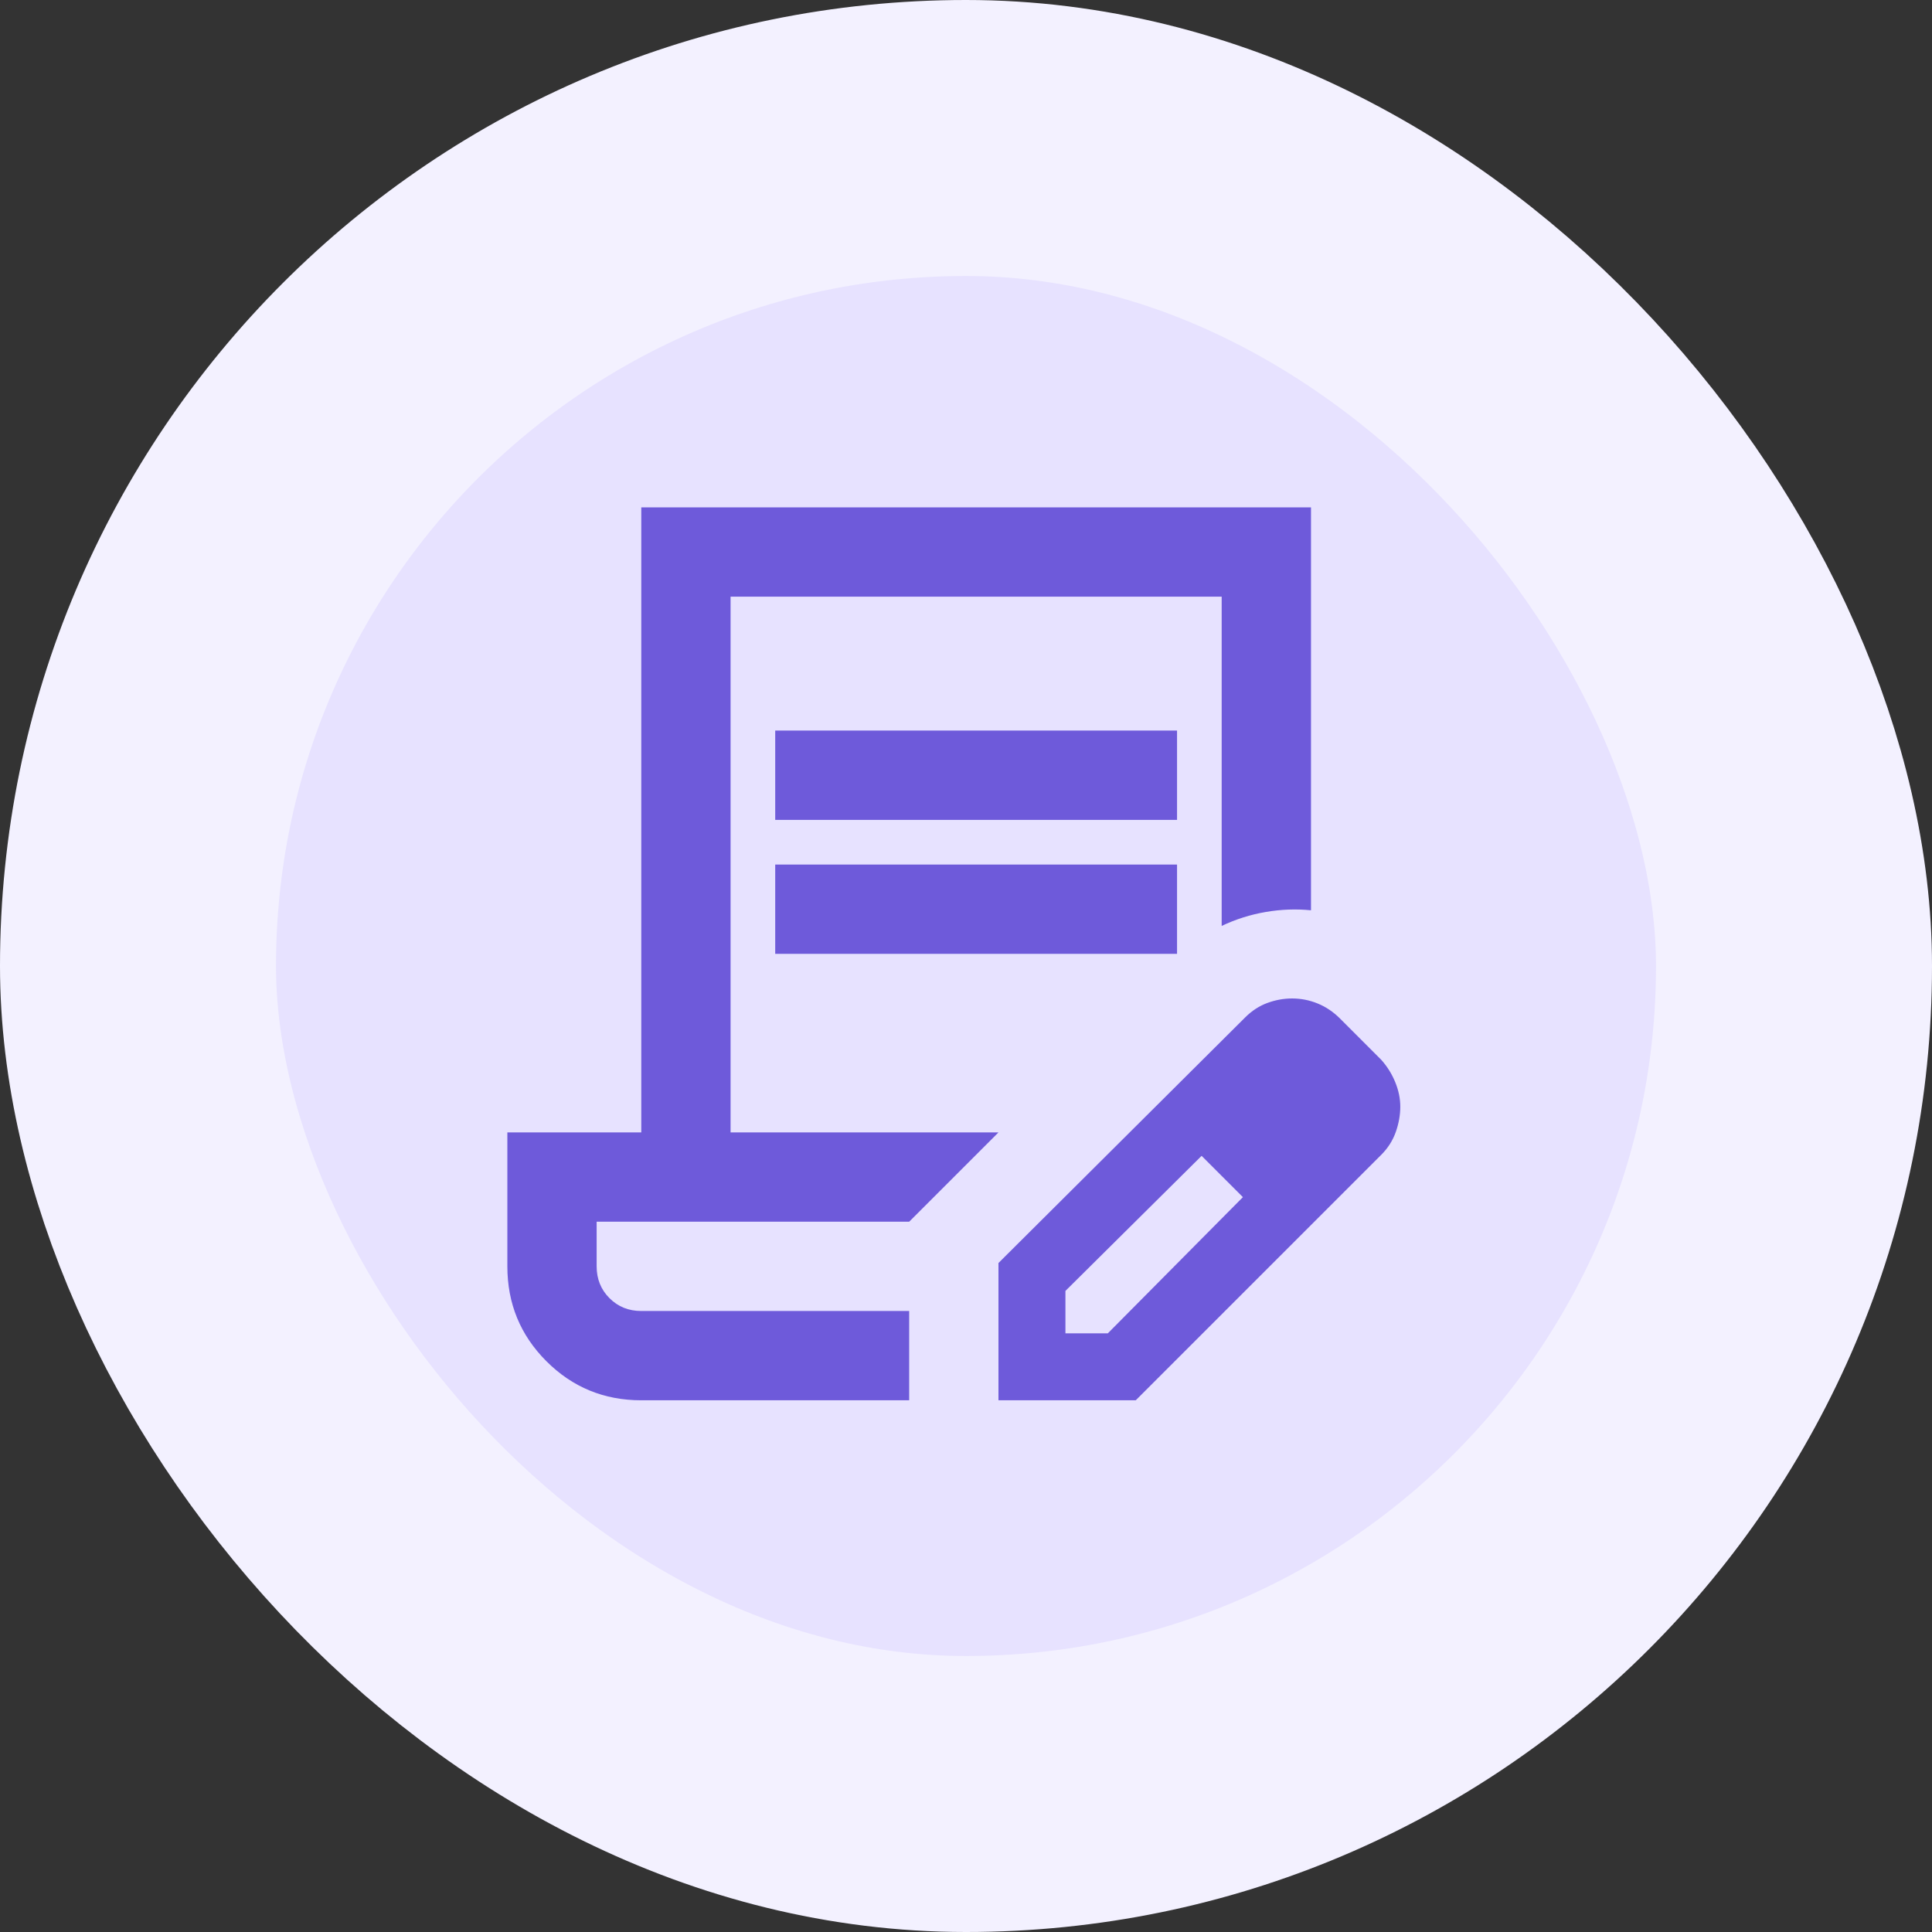
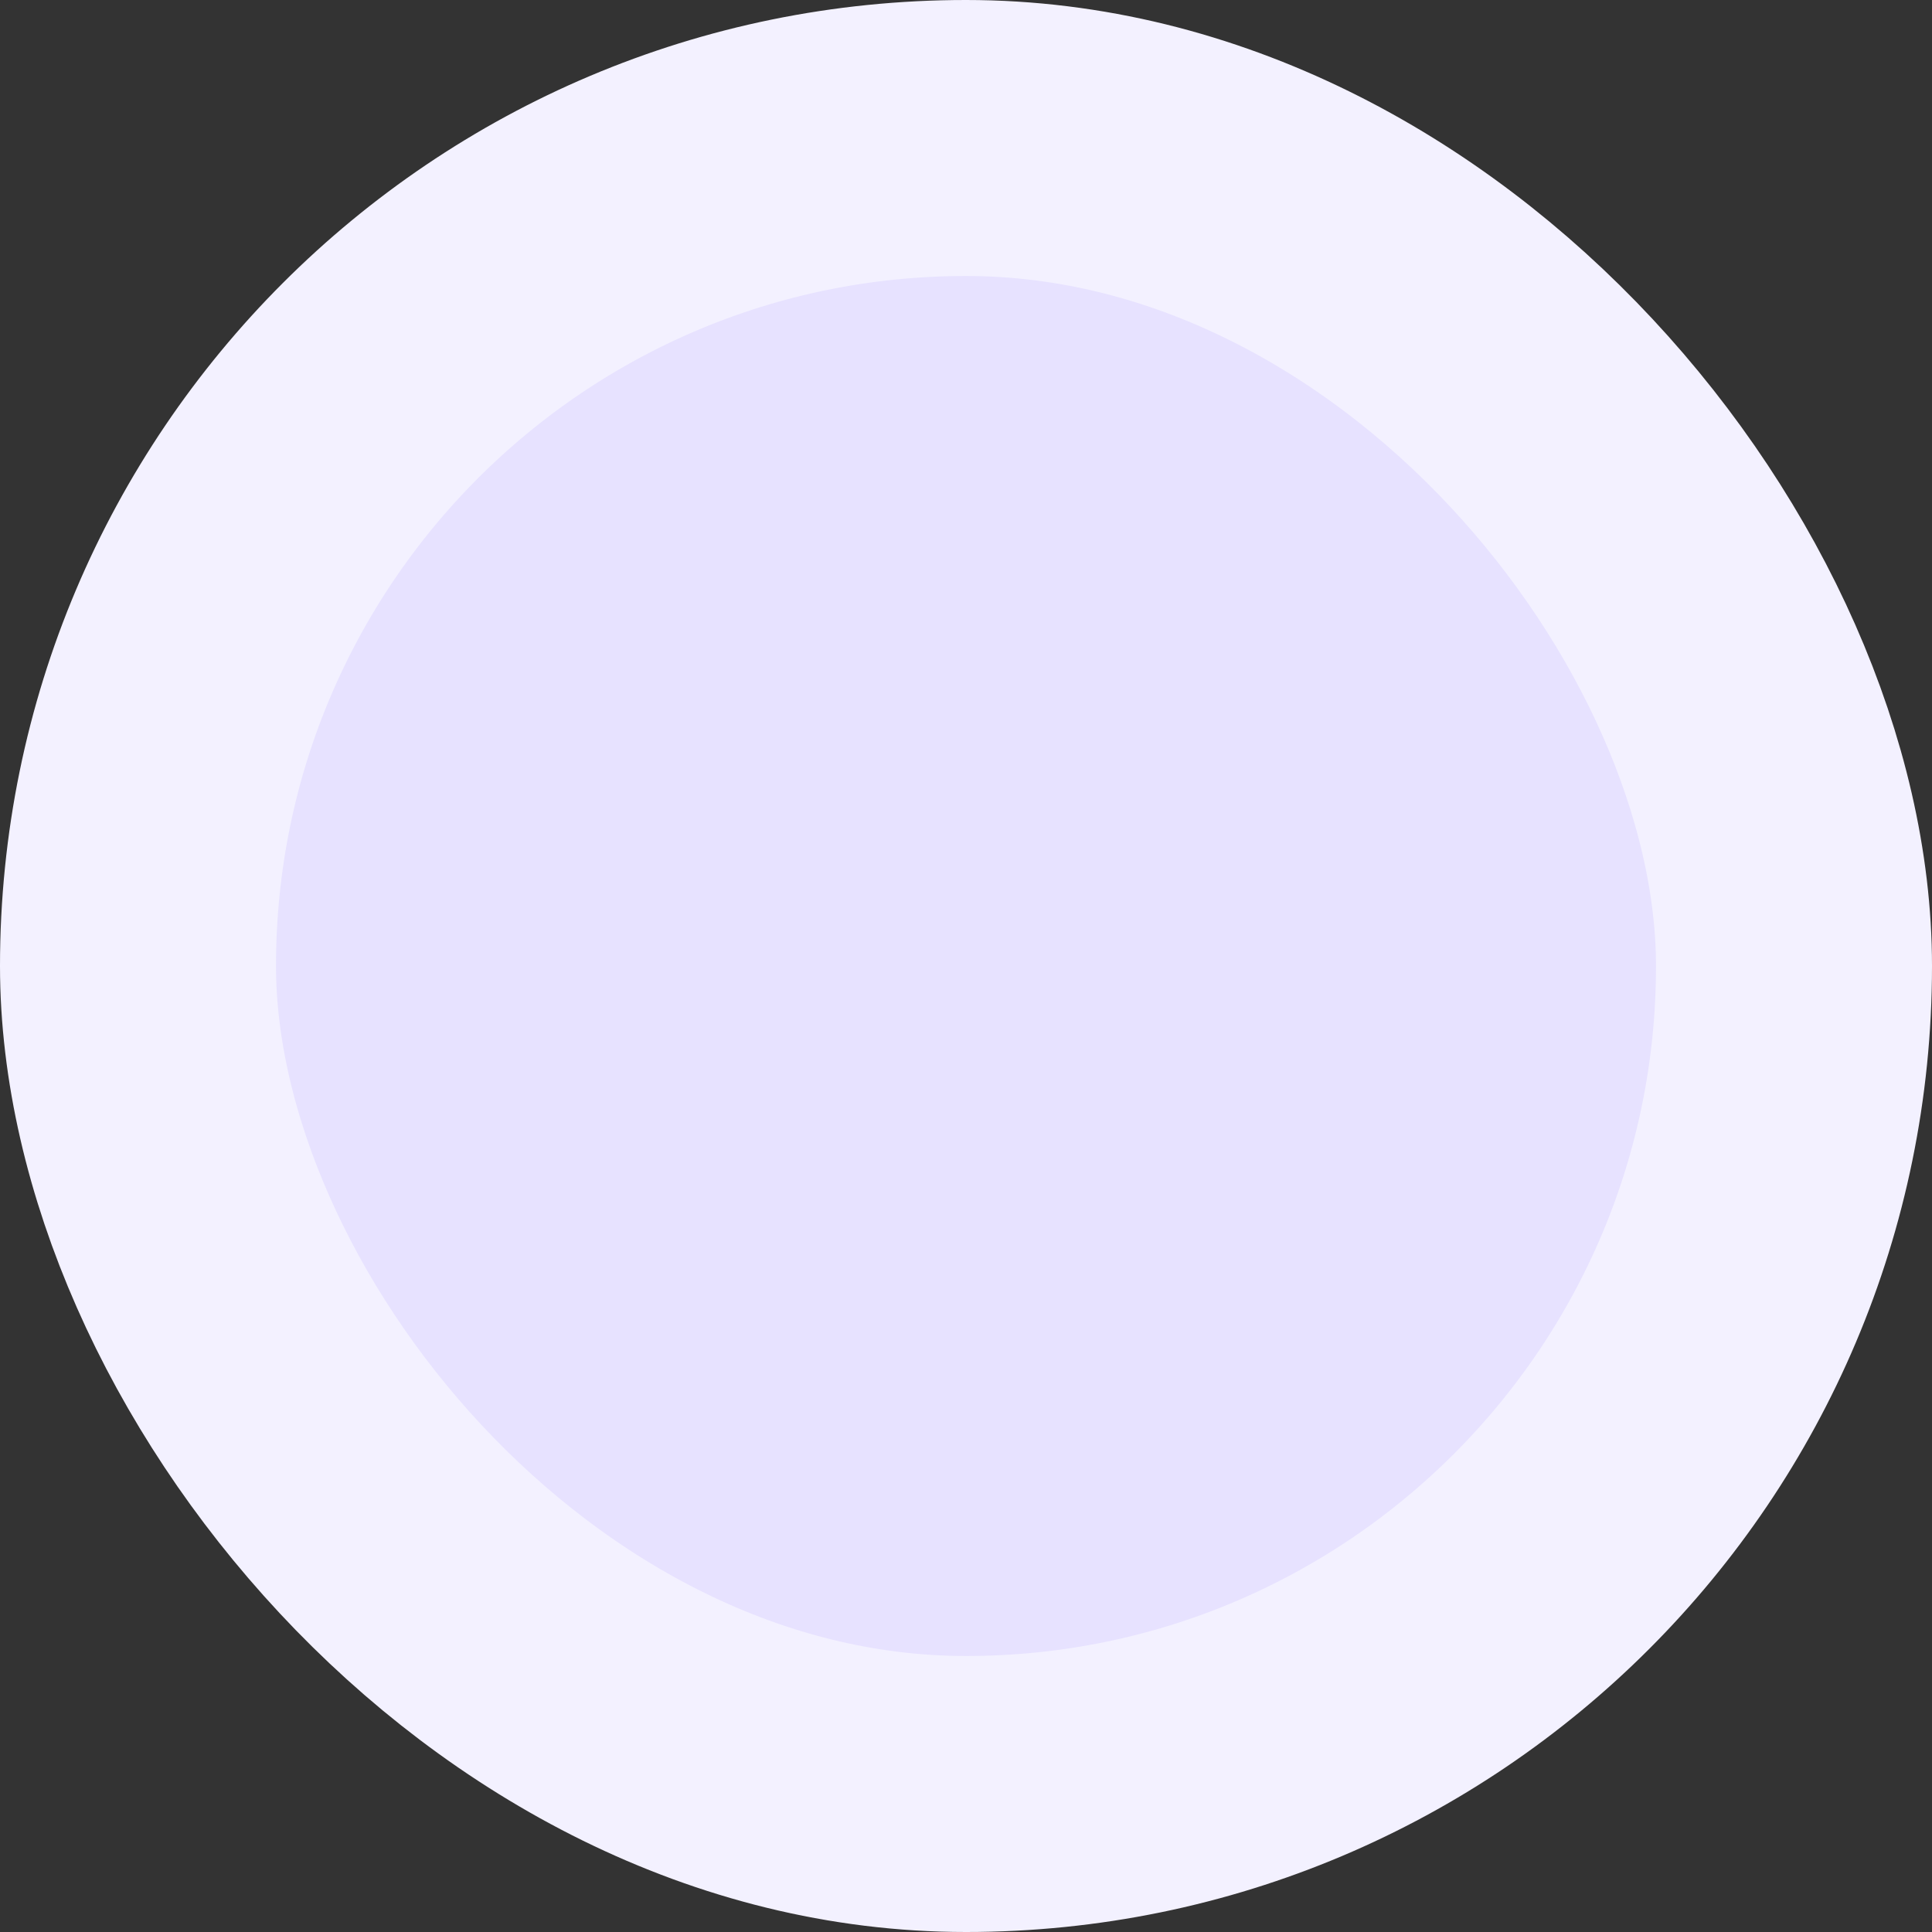
<svg xmlns="http://www.w3.org/2000/svg" width="56" height="56" viewBox="0 0 56 56" fill="none">
  <rect x="0" y="0" width="56" height="56" fill="#333333" stroke="none" />
  <rect x="4" y="4" width="48" height="48" rx="24" fill="#E7E2FF" />
  <rect x="4" y="4" width="48" height="48" rx="24" stroke="#F3F1FF" stroke-width="8" />
  <g clip-path="url(#clip0_2427_1603)">
    <g clip-path="url(#clip1_2427_1603)">
-       <path d="M22.47 23.765V21.176H34.117V23.765H22.47ZM22.47 27.647V25.059H34.117V27.647H22.47ZM26.353 40.588H18.588C17.509 40.588 16.593 40.211 15.838 39.456C15.083 38.701 14.706 37.784 14.706 36.706V32.824H18.588V14.706H38V26.385C37.568 26.342 37.132 26.358 36.689 26.434C36.247 26.509 35.821 26.644 35.411 26.838V17.294H21.176V32.824H28.941L26.353 35.412H17.294V36.706C17.294 37.072 17.418 37.38 17.666 37.628C17.914 37.876 18.221 38 18.588 38H26.353V40.588ZM28.941 40.588V36.609L36.091 29.491C36.285 29.297 36.501 29.157 36.738 29.07C36.975 28.984 37.212 28.941 37.45 28.941C37.709 28.941 37.956 28.99 38.194 29.087C38.431 29.184 38.647 29.329 38.841 29.523L40.038 30.721C40.211 30.915 40.345 31.13 40.442 31.368C40.539 31.605 40.588 31.842 40.588 32.079C40.588 32.317 40.545 32.559 40.459 32.807C40.372 33.055 40.232 33.276 40.038 33.471L32.92 40.588H28.941ZM30.882 38.647H32.111L36.026 34.7L35.444 34.085L34.829 33.503L30.882 37.418V38.647ZM35.444 34.085L34.829 33.503L36.026 34.7L35.444 34.085Z" fill="#6E5ADA" />
+       <path d="M22.47 23.765V21.176H34.117V23.765H22.47ZM22.47 27.647V25.059H34.117V27.647H22.47ZM26.353 40.588H18.588C17.509 40.588 16.593 40.211 15.838 39.456C15.083 38.701 14.706 37.784 14.706 36.706V32.824H18.588V14.706H38V26.385C37.568 26.342 37.132 26.358 36.689 26.434C36.247 26.509 35.821 26.644 35.411 26.838V17.294H21.176V32.824H28.941L26.353 35.412H17.294V36.706C17.294 37.072 17.418 37.38 17.666 37.628C17.914 37.876 18.221 38 18.588 38H26.353ZM28.941 40.588V36.609L36.091 29.491C36.285 29.297 36.501 29.157 36.738 29.07C36.975 28.984 37.212 28.941 37.45 28.941C37.709 28.941 37.956 28.99 38.194 29.087C38.431 29.184 38.647 29.329 38.841 29.523L40.038 30.721C40.211 30.915 40.345 31.13 40.442 31.368C40.539 31.605 40.588 31.842 40.588 32.079C40.588 32.317 40.545 32.559 40.459 32.807C40.372 33.055 40.232 33.276 40.038 33.471L32.92 40.588H28.941ZM30.882 38.647H32.111L36.026 34.7L35.444 34.085L34.829 33.503L30.882 37.418V38.647ZM35.444 34.085L34.829 33.503L36.026 34.7L35.444 34.085Z" fill="#6E5ADA" />
    </g>
  </g>
  <defs>
    <clipPath id="clip0_2427_1603">
      <rect width="32" height="32" fill="white" transform="translate(10 10)" />
    </clipPath>
    <clipPath id="clip1_2427_1603">
-       <rect width="32" height="32" fill="white" transform="translate(12.286 12.286)" />
-     </clipPath>
+       </clipPath>
  </defs>
</svg>